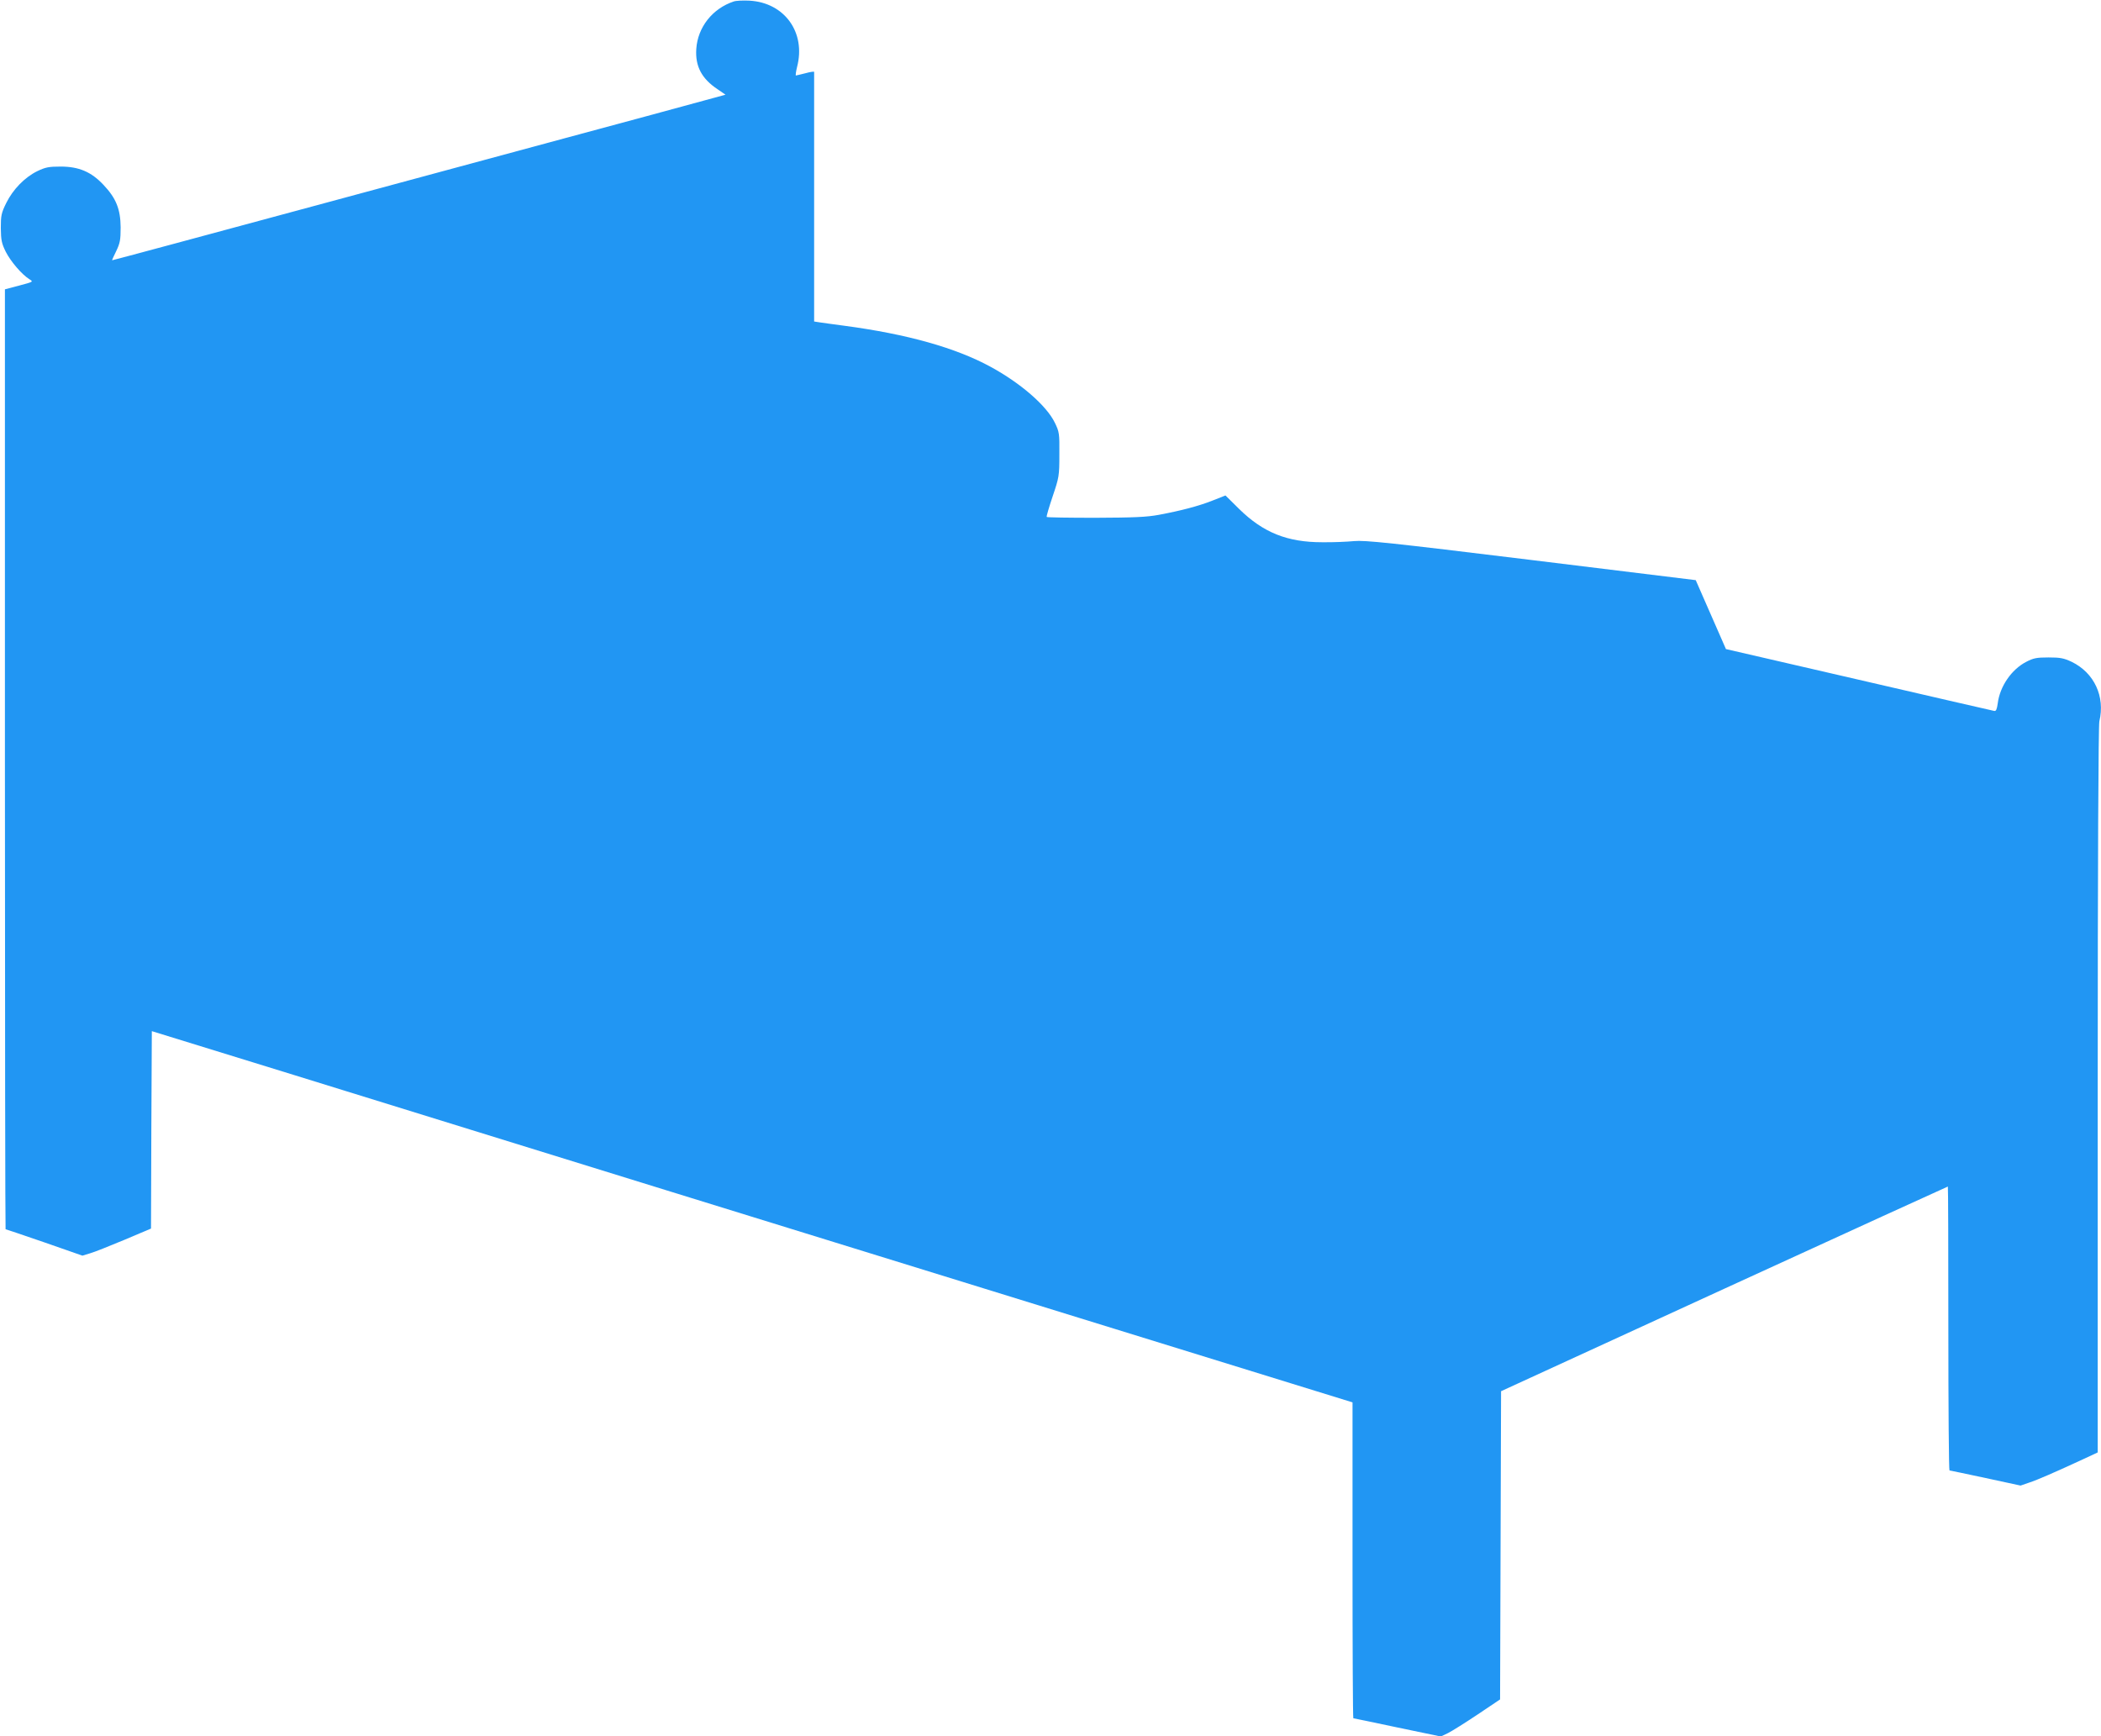
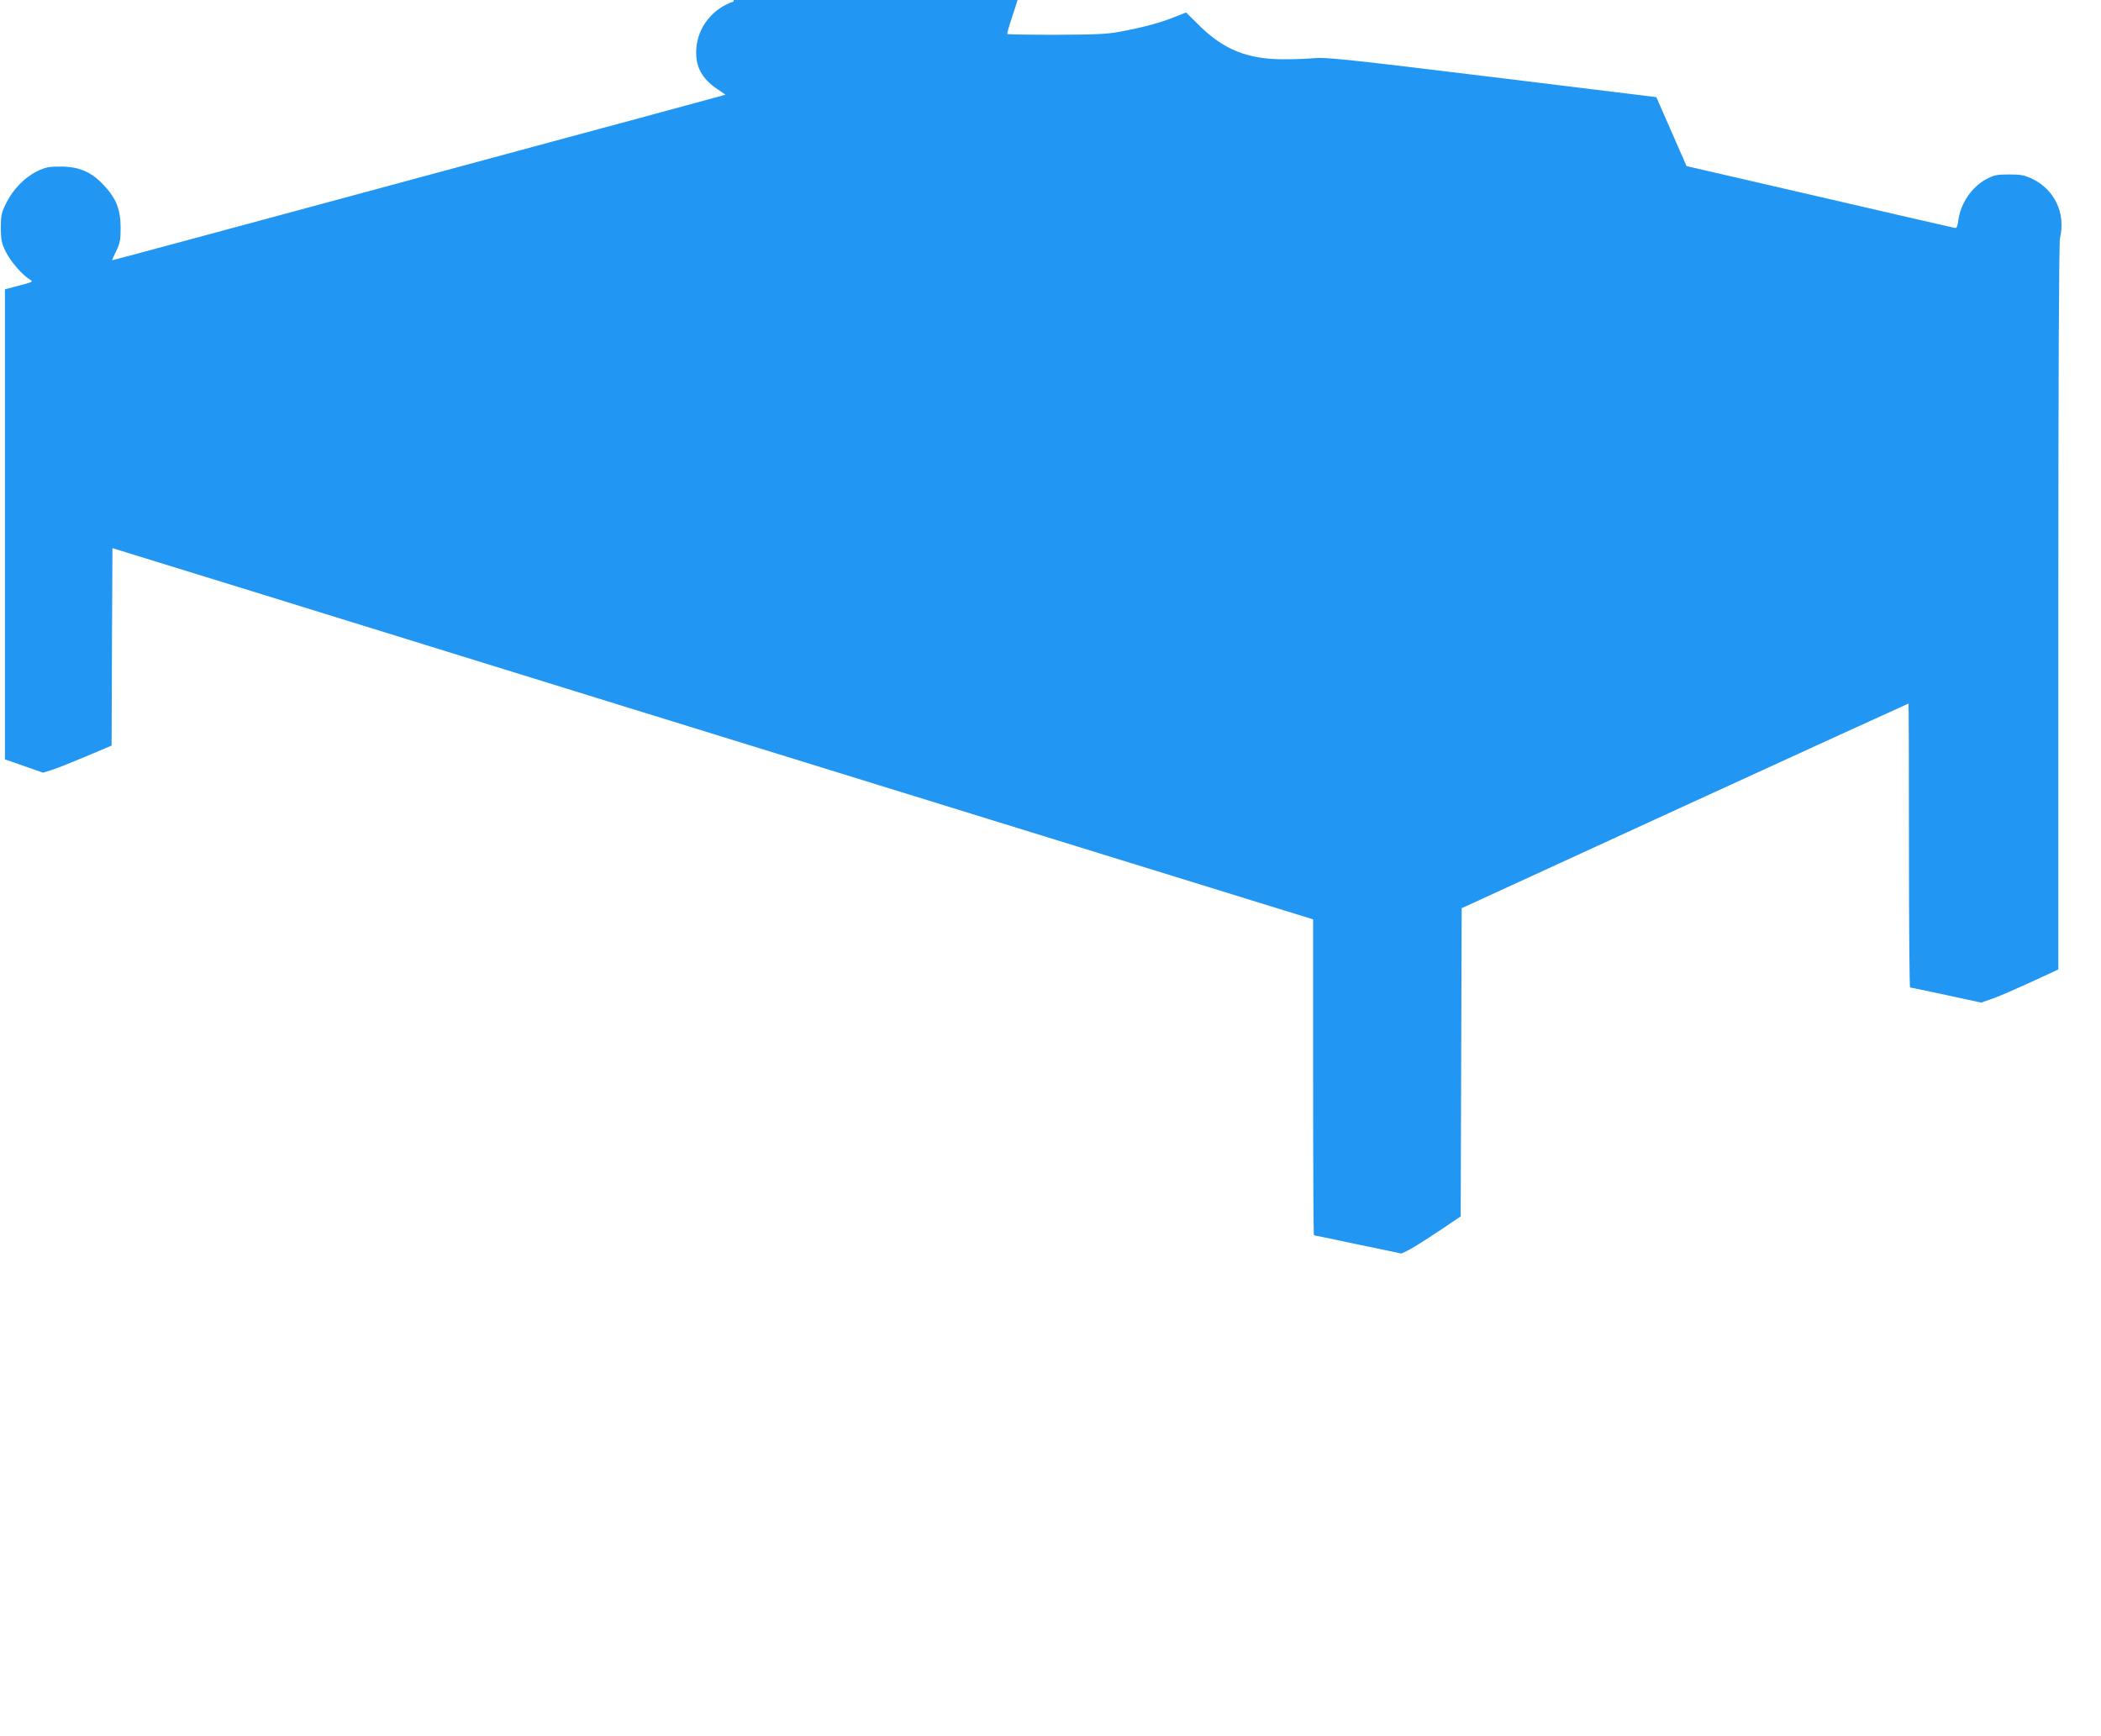
<svg xmlns="http://www.w3.org/2000/svg" version="1.0" width="1280pt" height="1058pt" viewBox="0 0 1280 1058" preserveAspectRatio="xMidYMid meet">
  <g transform="translate(0,1058) scale(0.1,-0.1)" fill="#2196f3" stroke="none">
-     <path d="M4470 10571 c-129 -43 -219 -156 -228 -289 -7 -105 32 -181 130 -246 l48 -33 -132 -36 c-73 -20 -232 -63 -353 -96 -288 -78 -369 -99 -1925 -520 -729 -197 -1326 -358 -1327 -357 -1 1 10 26 25 56 23 48 27 67 27 145 -1 111 -28 178 -105 259 -74 79 -150 111 -260 111 -73 0 -93 -4 -143 -28 -77 -38 -148 -111 -189 -194 -30 -61 -33 -76 -33 -153 1 -74 5 -93 30 -144 30 -59 98 -139 145 -168 24 -15 23 -15 -63 -38 l-87 -23 0 -2864 c0 -1574 2 -2863 4 -2863 2 0 108 -36 236 -80 l232 -81 46 14 c26 7 120 45 209 82 l163 69 2 602 3 601 865 -267 c1439 -446 3036 -940 4787 -1481 l1663 -514 0 -962 c0 -530 2 -963 5 -963 2 0 124 -25 269 -56 l264 -55 44 21 c24 12 105 63 180 113 l137 92 3 939 3 939 1359 624 c748 343 1361 623 1363 623 2 0 3 -389 3 -865 0 -476 3 -865 7 -865 4 0 103 -21 220 -46 l213 -46 52 18 c50 16 157 63 341 148 l77 36 0 2207 c0 1378 4 2223 10 2248 36 151 -31 295 -168 362 -49 23 -70 27 -142 27 -73 0 -92 -4 -136 -27 -89 -46 -160 -149 -173 -252 -5 -36 -10 -49 -21 -47 -8 1 -379 87 -825 190 l-810 187 -92 210 -92 210 -1003 123 c-866 106 -1013 121 -1078 115 -41 -4 -129 -8 -195 -7 -213 0 -359 59 -505 202 l-84 83 -76 -30 c-88 -35 -196 -63 -330 -88 -76 -14 -153 -17 -387 -18 -160 0 -293 2 -296 5 -3 3 14 59 36 125 39 116 41 124 41 255 1 129 0 138 -28 195 -50 103 -207 240 -391 340 -213 116 -508 199 -890 250 -66 9 -135 18 -153 21 l-32 5 0 757 c0 416 0 760 0 764 0 3 -24 0 -52 -8 -29 -7 -56 -14 -59 -14 -3 0 0 23 7 52 55 210 -76 392 -290 404 -39 2 -82 0 -96 -5z" />
+     <path d="M4470 10571 c-129 -43 -219 -156 -228 -289 -7 -105 32 -181 130 -246 l48 -33 -132 -36 c-73 -20 -232 -63 -353 -96 -288 -78 -369 -99 -1925 -520 -729 -197 -1326 -358 -1327 -357 -1 1 10 26 25 56 23 48 27 67 27 145 -1 111 -28 178 -105 259 -74 79 -150 111 -260 111 -73 0 -93 -4 -143 -28 -77 -38 -148 -111 -189 -194 -30 -61 -33 -76 -33 -153 1 -74 5 -93 30 -144 30 -59 98 -139 145 -168 24 -15 23 -15 -63 -38 l-87 -23 0 -2864 l232 -81 46 14 c26 7 120 45 209 82 l163 69 2 602 3 601 865 -267 c1439 -446 3036 -940 4787 -1481 l1663 -514 0 -962 c0 -530 2 -963 5 -963 2 0 124 -25 269 -56 l264 -55 44 21 c24 12 105 63 180 113 l137 92 3 939 3 939 1359 624 c748 343 1361 623 1363 623 2 0 3 -389 3 -865 0 -476 3 -865 7 -865 4 0 103 -21 220 -46 l213 -46 52 18 c50 16 157 63 341 148 l77 36 0 2207 c0 1378 4 2223 10 2248 36 151 -31 295 -168 362 -49 23 -70 27 -142 27 -73 0 -92 -4 -136 -27 -89 -46 -160 -149 -173 -252 -5 -36 -10 -49 -21 -47 -8 1 -379 87 -825 190 l-810 187 -92 210 -92 210 -1003 123 c-866 106 -1013 121 -1078 115 -41 -4 -129 -8 -195 -7 -213 0 -359 59 -505 202 l-84 83 -76 -30 c-88 -35 -196 -63 -330 -88 -76 -14 -153 -17 -387 -18 -160 0 -293 2 -296 5 -3 3 14 59 36 125 39 116 41 124 41 255 1 129 0 138 -28 195 -50 103 -207 240 -391 340 -213 116 -508 199 -890 250 -66 9 -135 18 -153 21 l-32 5 0 757 c0 416 0 760 0 764 0 3 -24 0 -52 -8 -29 -7 -56 -14 -59 -14 -3 0 0 23 7 52 55 210 -76 392 -290 404 -39 2 -82 0 -96 -5z" />
  </g>
</svg>